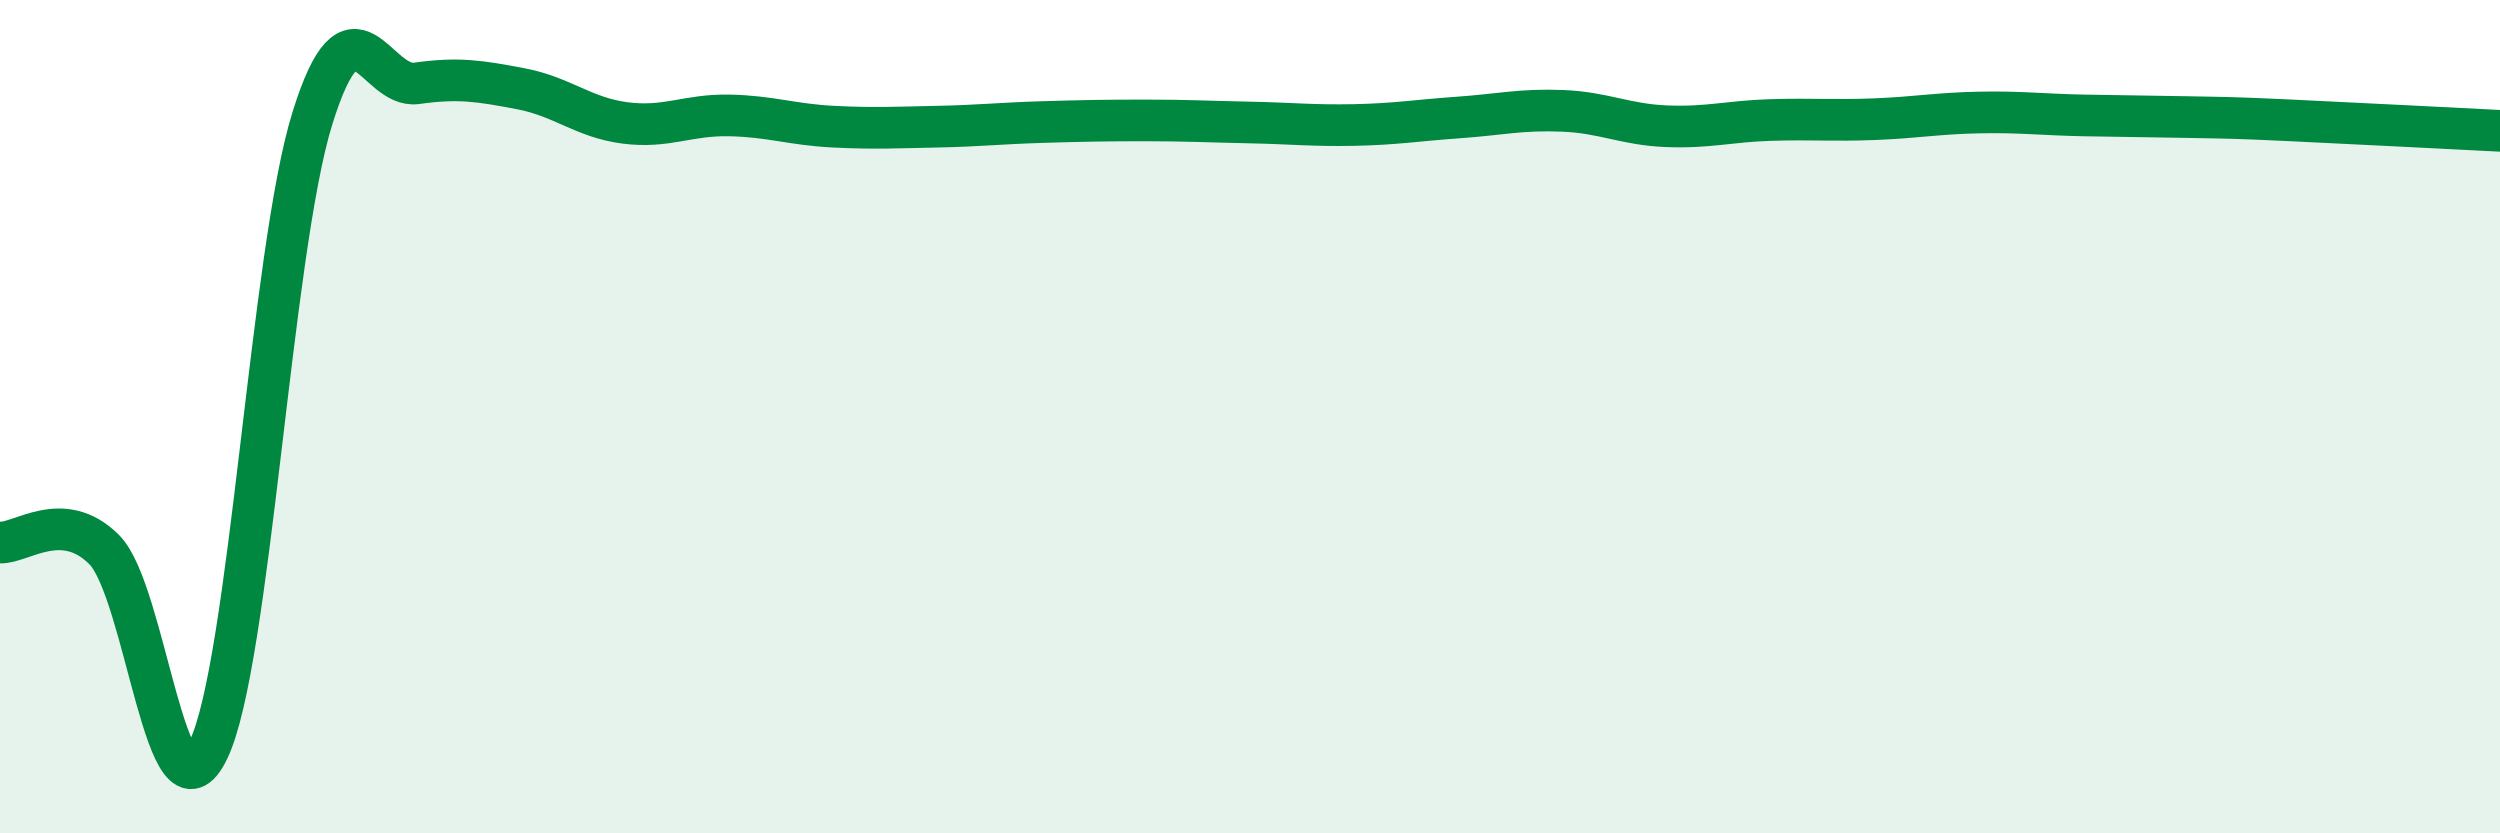
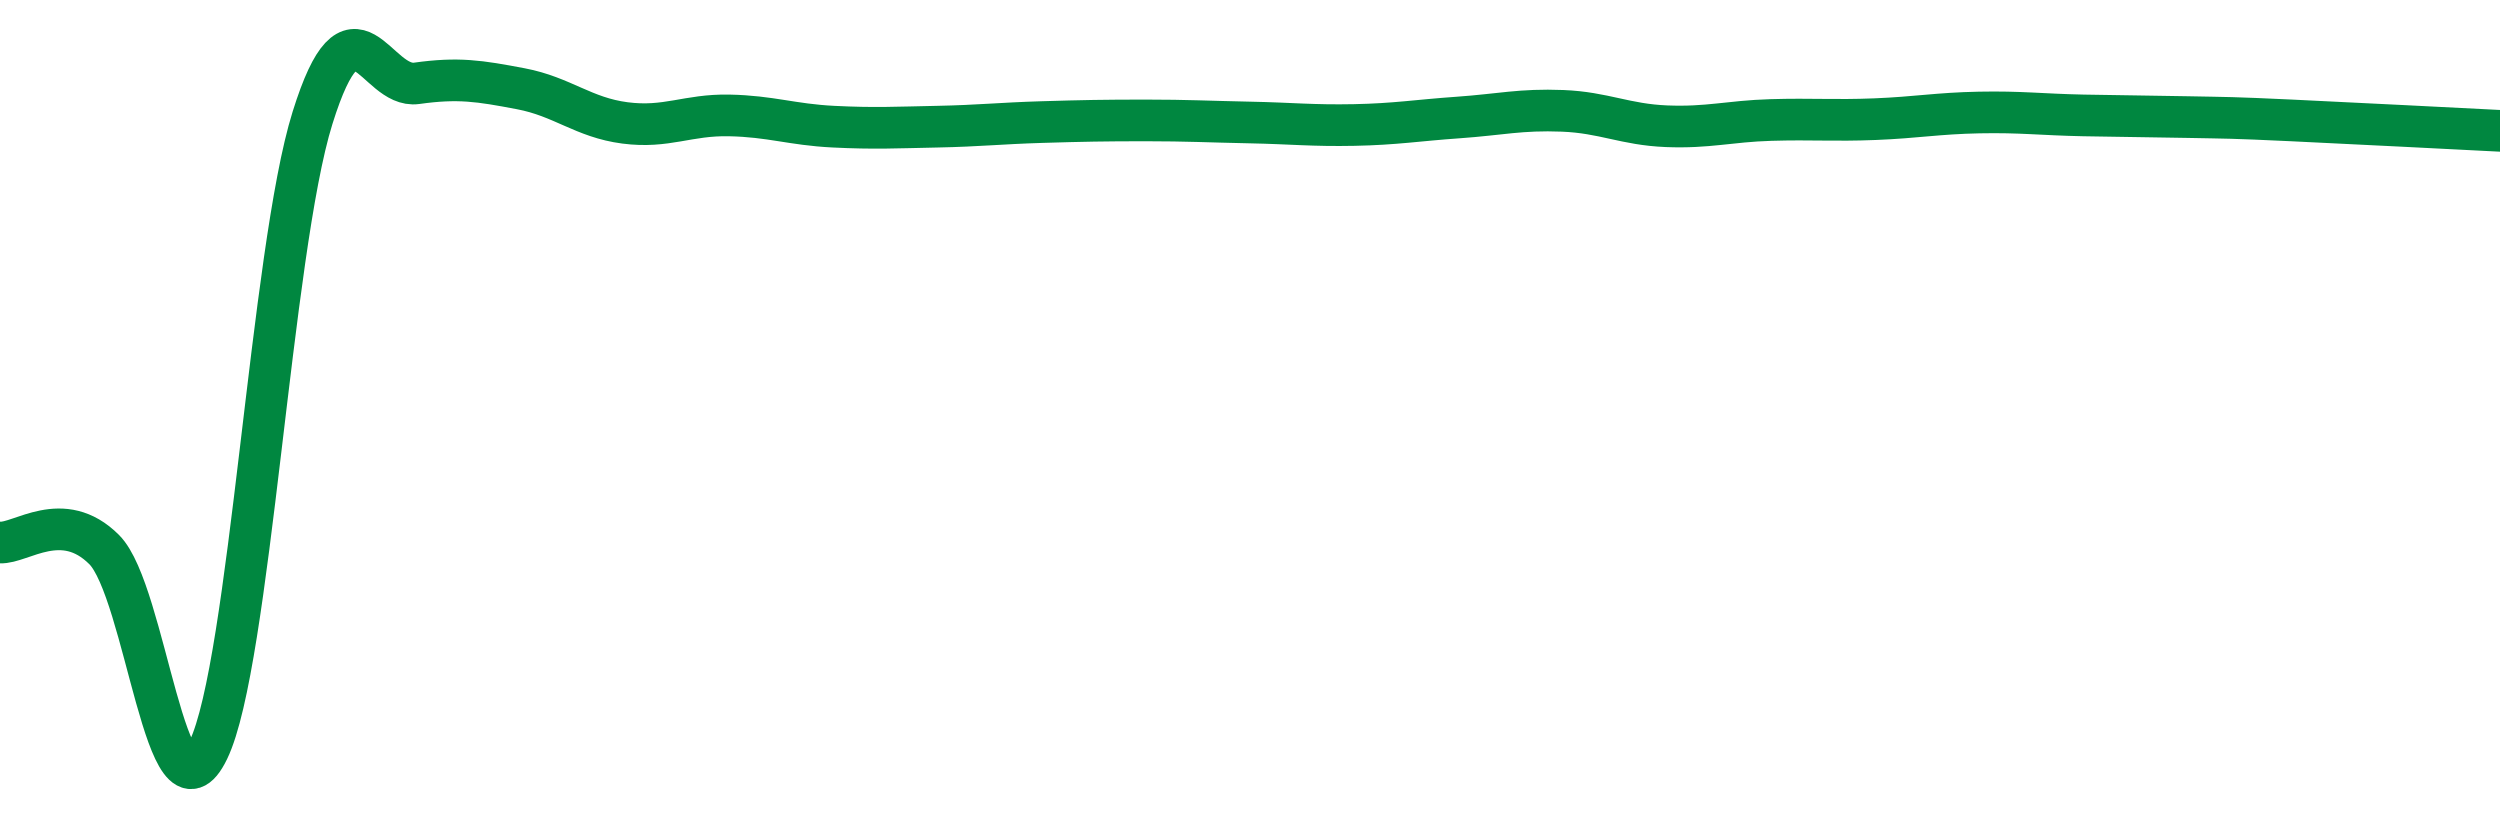
<svg xmlns="http://www.w3.org/2000/svg" width="60" height="20" viewBox="0 0 60 20">
-   <path d="M 0,13.02 C 0.5,13.05 1.5,12.19 2.5,13.19 C 3.5,14.19 4,20.07 5,18 C 6,15.93 6.5,6.03 7.5,2.83 C 8.5,-0.37 9,2.14 10,2 C 11,1.86 11.5,1.94 12.5,2.13 C 13.5,2.32 14,2.82 15,2.95 C 16,3.08 16.5,2.75 17.5,2.77 C 18.5,2.79 19,2.99 20,3.04 C 21,3.09 21.5,3.06 22.5,3.04 C 23.5,3.02 24,2.96 25,2.93 C 26,2.9 26.5,2.89 27.5,2.89 C 28.5,2.89 29,2.92 30,2.94 C 31,2.96 31.5,3.02 32.5,3 C 33.5,2.98 34,2.89 35,2.82 C 36,2.75 36.5,2.62 37.5,2.66 C 38.5,2.7 39,2.99 40,3.03 C 41,3.07 41.5,2.91 42.5,2.88 C 43.5,2.85 44,2.9 45,2.86 C 46,2.82 46.5,2.72 47.5,2.7 C 48.5,2.68 49,2.75 50,2.77 C 51,2.79 51.5,2.79 52.5,2.81 C 53.5,2.83 53.5,2.82 55,2.89 C 56.5,2.96 59,3.09 60,3.14L60 20L0 20Z" fill="#008740" opacity="0.1" stroke-linecap="round" stroke-linejoin="round" />
  <path d="M 0,13.02 C 0.5,13.05 1.5,12.19 2.5,13.19 C 3.5,14.19 4,20.07 5,18 C 6,15.93 6.5,6.03 7.5,2.83 C 8.5,-0.37 9,2.14 10,2 C 11,1.86 11.5,1.94 12.5,2.13 C 13.5,2.32 14,2.82 15,2.95 C 16,3.08 16.5,2.75 17.5,2.77 C 18.5,2.79 19,2.99 20,3.04 C 21,3.09 21.5,3.06 22.5,3.04 C 23.5,3.02 24,2.96 25,2.93 C 26,2.9 26.5,2.89 27.5,2.89 C 28.5,2.89 29,2.92 30,2.94 C 31,2.96 31.5,3.02 32.5,3 C 33.5,2.98 34,2.89 35,2.82 C 36,2.75 36.5,2.62 37.5,2.66 C 38.5,2.7 39,2.99 40,3.03 C 41,3.07 41.5,2.91 42.5,2.88 C 43.5,2.85 44,2.9 45,2.86 C 46,2.82 46.5,2.72 47.5,2.7 C 48.5,2.68 49,2.75 50,2.77 C 51,2.79 51.5,2.79 52.5,2.81 C 53.5,2.83 53.5,2.82 55,2.89 C 56.5,2.96 59,3.09 60,3.14" stroke="#008740" stroke-width="1" fill="none" stroke-linecap="round" stroke-linejoin="round" />
</svg>